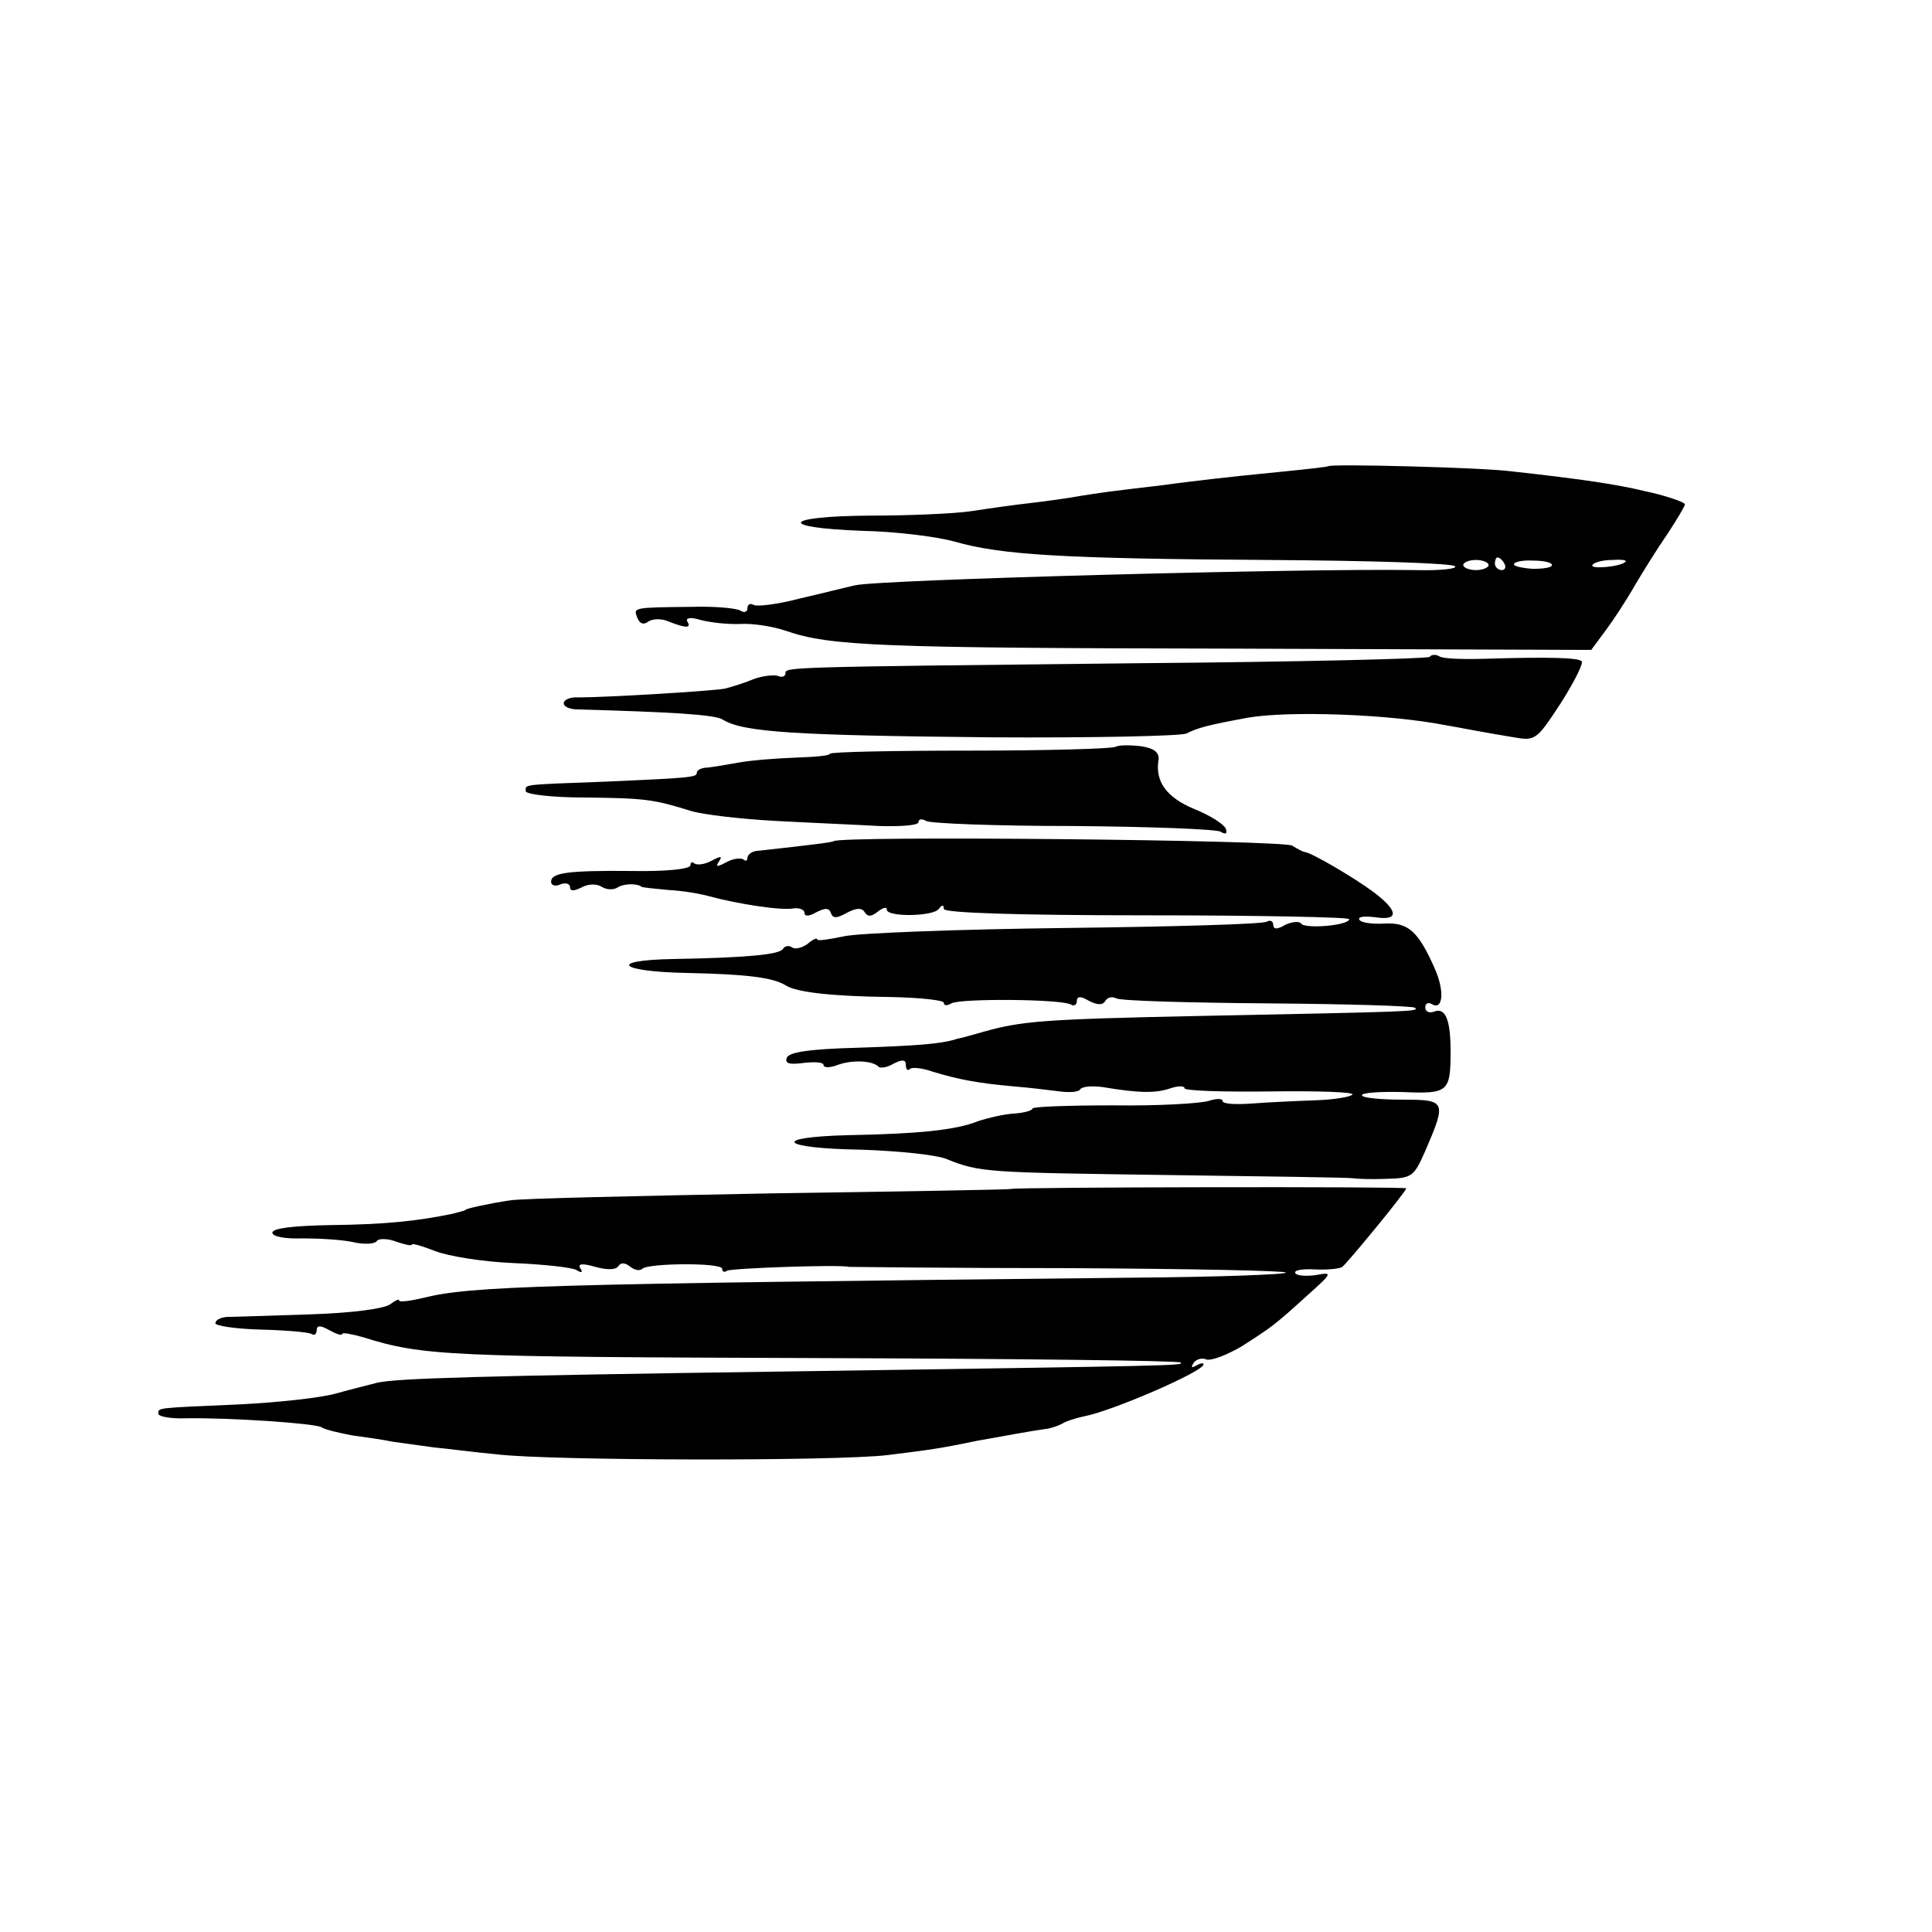
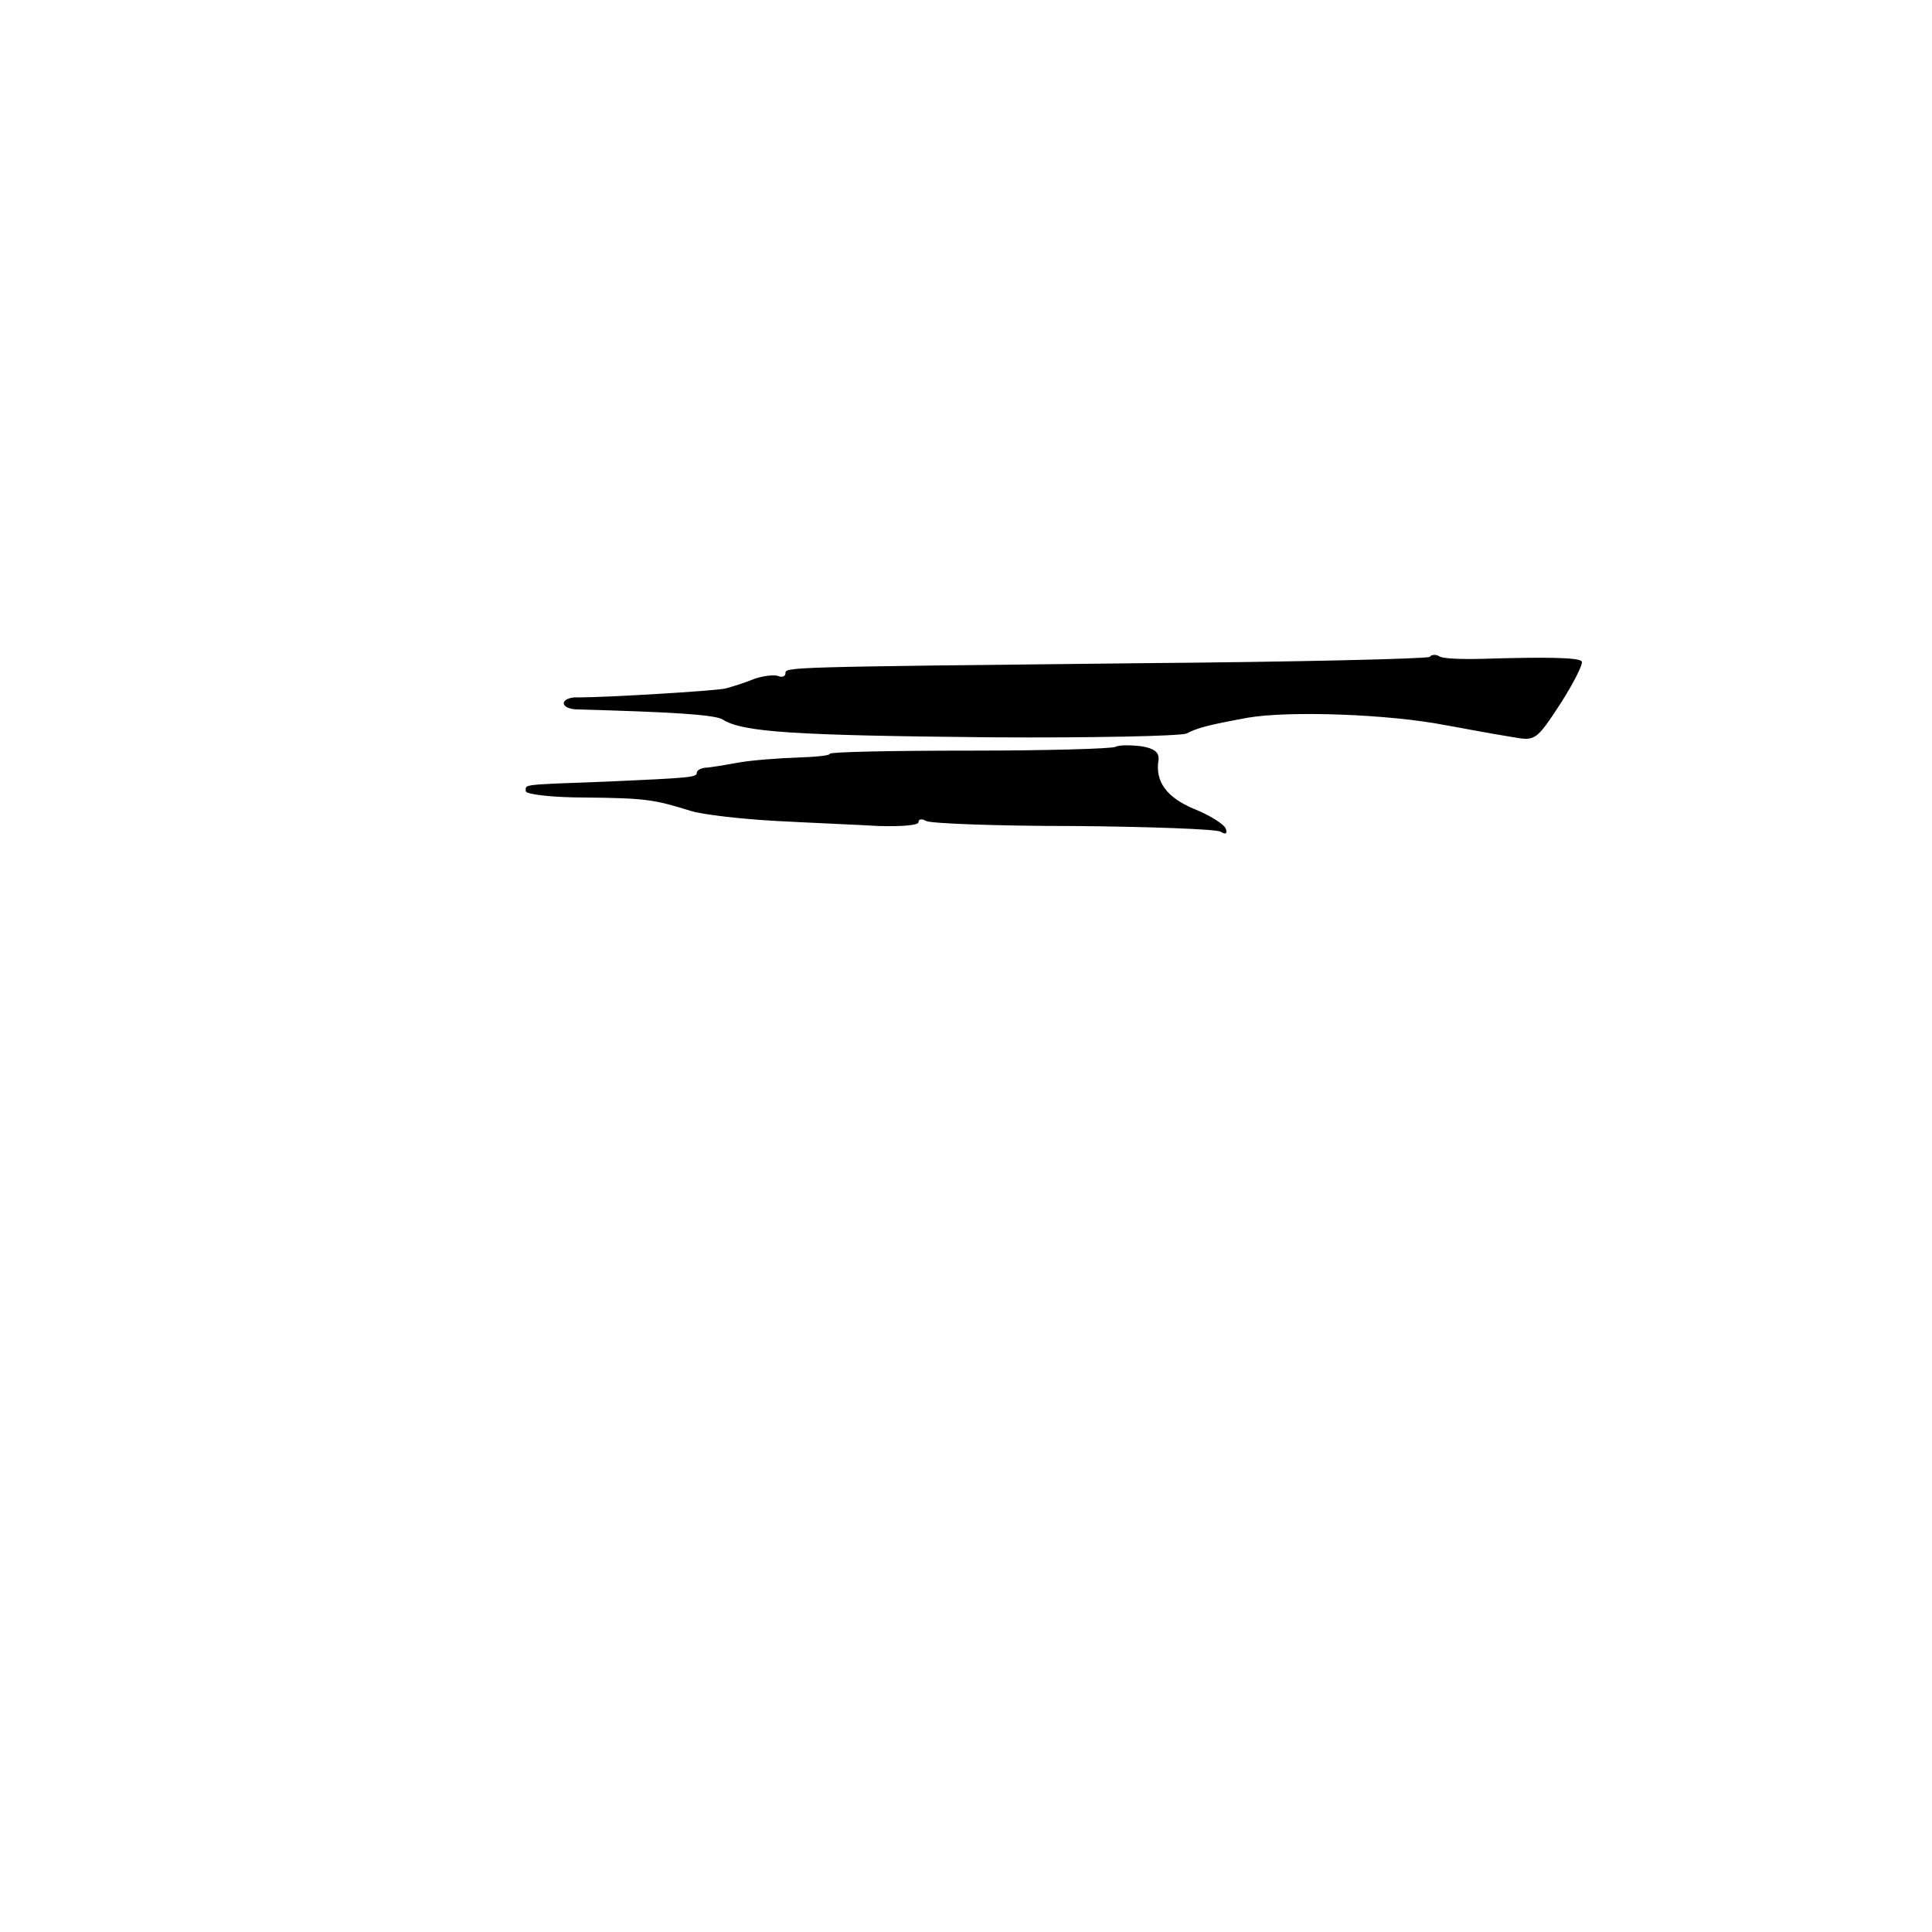
<svg xmlns="http://www.w3.org/2000/svg" version="1.0" width="305pt" height="305pt" viewBox="0 0 305 305" preserveAspectRatio="xMidYMid meet">
  <g transform="translate(0,305) scale(0.1,-0.1)" fill="#000000" stroke="none">
-     <path d="M2097 2314 c-1 -1 -36 -5 -77 -9 -41 -4 -88 -9 -105 -11 -16 -2 -52 -6 -80 -10 -86 -10 -99 -12 -130 -17 -16 -3 -51 -8 -77 -11 -27 -3 -69 -9 -95 -13 -27 -4 -99 -7 -160 -7 -138 -1 -147 -19 -12 -24 52 -1 117 -9 146 -17 73 -21 170 -27 495 -29 158 -1 291 -5 295 -10 4 -4 -24 -7 -62 -6 -176 3 -847 -15 -885 -24 -14 -3 -53 -13 -88 -21 -34 -9 -67 -13 -72 -10 -6 3 -10 1 -10 -5 0 -6 -5 -8 -11 -4 -7 4 -41 7 -75 6 -96 -1 -94 -1 -88 -17 4 -10 10 -12 18 -6 6 4 20 5 31 0 28 -11 37 -11 30 0 -3 6 6 7 22 2 16 -4 44 -7 63 -6 19 1 51 -4 71 -11 70 -24 147 -27 708 -28 l563 -2 23 31 c12 16 33 48 46 71 13 22 36 59 52 82 15 23 27 43 27 46 0 3 -31 14 -65 21 -41 10 -100 19 -210 31 -46 6 -284 12 -288 8z m253 -156 c0 -4 -9 -8 -20 -8 -11 0 -20 4 -20 8 0 4 9 8 20 8 11 0 20 -4 20 -8z m25 2 c3 -5 1 -10 -4 -10 -6 0 -11 5 -11 10 0 6 2 10 4 10 3 0 8 -4 11 -10z m75 -2 c0 -4 -13 -6 -30 -6 -16 1 -30 4 -30 7 0 4 14 7 30 6 17 0 30 -3 30 -7z m116 5 c-8 -8 -57 -12 -52 -5 2 4 16 8 31 8 14 1 24 0 21 -3z" />
    <path d="M2257 2013 c-4 -3 -210 -8 -459 -10 -561 -6 -558 -6 -558 -16 0 -5 -6 -7 -12 -4 -7 2 -24 0 -38 -5 -14 -6 -34 -12 -45 -15 -20 -4 -188 -14 -232 -14 -13 1 -23 -4 -23 -9 0 -6 10 -10 23 -10 144 -4 216 -8 228 -16 32 -20 113 -25 424 -28 160 -1 298 2 308 6 18 9 32 13 97 25 64 11 221 6 313 -12 29 -5 52 -10 107 -19 34 -6 36 -4 74 54 21 33 36 63 33 66 -5 6 -54 7 -154 4 -34 -1 -66 0 -71 4 -5 3 -12 3 -15 -1z" />
    <path d="M1761 1871 c-5 -3 -109 -6 -230 -6 -122 0 -221 -2 -221 -5 0 -3 -24 -5 -53 -6 -28 -1 -70 -4 -92 -8 -22 -4 -46 -8 -52 -8 -7 -1 -13 -4 -13 -8 0 -7 -8 -8 -145 -14 -134 -5 -125 -4 -125 -15 0 -5 42 -10 93 -10 96 -1 109 -3 167 -21 19 -6 80 -13 135 -16 55 -3 128 -6 163 -8 34 -1 62 1 62 6 0 5 5 6 12 2 6 -4 111 -8 232 -8 122 -1 227 -5 233 -9 8 -5 11 -3 8 5 -3 7 -25 21 -50 31 -43 18 -62 43 -56 78 1 12 -8 18 -28 21 -17 2 -35 2 -40 -1z" />
-     <path d="M1316 1722 c-3 -2 -37 -6 -118 -15 -10 0 -18 -6 -18 -11 0 -5 -3 -6 -6 -3 -4 3 -16 2 -27 -4 -15 -8 -18 -8 -12 1 6 9 3 9 -12 1 -11 -6 -23 -7 -27 -4 -3 3 -6 2 -6 -3 0 -6 -39 -10 -92 -9 -103 1 -128 -3 -128 -17 0 -6 7 -8 15 -4 8 3 15 1 15 -5 0 -6 6 -6 18 0 11 6 24 6 32 1 8 -5 19 -5 25 -1 9 6 30 7 38 1 1 -1 20 -3 42 -5 22 -1 51 -6 65 -10 44 -12 115 -23 133 -19 9 1 17 -2 17 -7 0 -6 7 -6 19 1 14 7 20 7 23 -2 3 -8 9 -8 25 1 15 8 24 8 28 1 5 -8 11 -7 21 1 8 6 14 8 14 3 0 -12 73 -11 82 1 5 7 8 7 8 0 0 -6 113 -10 320 -10 176 0 320 -3 320 -6 0 -10 -70 -16 -76 -7 -3 4 -14 3 -25 -2 -13 -8 -19 -7 -19 0 0 6 -5 8 -10 5 -6 -4 -149 -8 -318 -10 -169 -2 -326 -8 -349 -13 -24 -5 -43 -8 -43 -5 0 3 -7 0 -15 -7 -8 -6 -19 -9 -24 -6 -5 4 -12 3 -15 -2 -5 -9 -58 -14 -174 -16 -104 -2 -85 -20 23 -22 93 -2 136 -7 156 -20 18 -11 77 -17 166 -18 46 -1 83 -5 83 -9 0 -5 5 -5 12 -1 13 8 175 7 189 -2 5 -3 9 0 9 6 0 7 6 8 19 0 14 -7 22 -7 26 0 4 6 11 7 17 4 6 -4 113 -7 239 -8 125 -1 230 -4 233 -7 6 -6 -1 -6 -347 -13 -240 -5 -275 -8 -335 -25 -18 -5 -35 -10 -37 -10 -3 -1 -6 -1 -7 -2 -24 -7 -62 -10 -153 -13 -77 -2 -110 -7 -113 -16 -3 -9 4 -11 27 -8 17 2 31 1 31 -3 0 -5 10 -5 23 0 22 8 54 7 64 -3 3 -3 14 -1 24 5 14 7 19 6 19 -2 0 -7 3 -10 6 -7 3 4 20 2 37 -4 40 -12 70 -18 127 -23 25 -2 57 -6 73 -8 15 -2 30 -1 32 3 3 5 19 6 35 4 59 -10 85 -10 108 -2 12 4 22 4 22 0 0 -4 61 -6 136 -5 75 1 133 -1 129 -5 -4 -4 -30 -8 -58 -9 -29 -1 -73 -3 -99 -5 -27 -2 -48 -1 -48 4 0 4 -10 4 -22 0 -13 -4 -80 -8 -150 -7 -71 0 -128 -2 -128 -5 0 -3 -13 -7 -30 -8 -16 -1 -41 -7 -56 -12 -35 -14 -94 -20 -203 -22 -126 -3 -111 -21 20 -23 57 -2 118 -8 134 -15 52 -21 64 -21 350 -25 154 -2 285 -4 290 -5 6 -1 29 -2 53 -1 41 1 44 3 62 44 34 79 33 81 -37 81 -35 0 -63 3 -63 7 0 4 29 6 65 5 71 -3 75 0 75 64 0 50 -8 70 -26 63 -8 -3 -14 0 -14 7 0 6 5 8 10 5 18 -11 21 20 5 56 -26 59 -42 73 -79 71 -19 -1 -37 1 -40 6 -3 5 8 6 25 4 38 -6 37 10 -3 40 -31 23 -96 61 -108 63 -3 0 -12 5 -20 10 -13 9 -716 16 -724 7z" />
-     <path d="M1596 1173 c-1 -1 -172 -4 -381 -7 -209 -4 -393 -8 -410 -11 -33 -5 -70 -13 -70 -15 0 -1 -9 -3 -20 -6 -57 -12 -109 -17 -192 -18 -60 -1 -93 -5 -93 -12 0 -6 19 -10 48 -9 26 0 62 -2 80 -6 17 -4 34 -3 37 2 3 4 17 4 30 -1 14 -5 25 -7 25 -5 0 3 16 -2 37 -10 20 -8 75 -17 124 -19 48 -2 93 -7 99 -11 8 -5 11 -4 6 3 -4 7 3 8 24 2 18 -5 32 -5 36 1 4 6 10 6 18 0 7 -6 16 -8 20 -4 9 9 126 10 126 0 0 -5 4 -6 8 -3 8 4 179 10 192 6 3 0 159 -2 348 -2 188 -1 342 -4 342 -7 0 -3 -107 -7 -238 -8 -941 -10 -1048 -13 -1124 -32 -21 -5 -38 -7 -38 -4 0 3 -6 0 -14 -6 -9 -7 -61 -14 -128 -16 -62 -2 -121 -4 -130 -4 -10 -1 -18 -5 -18 -10 0 -4 32 -9 72 -10 39 -1 75 -4 80 -7 4 -3 8 0 8 6 0 8 6 8 20 0 11 -6 20 -9 20 -6 0 3 15 0 33 -5 96 -30 132 -31 724 -33 310 -1 565 -4 567 -7 5 -5 -6 -5 -614 -14 -501 -7 -625 -11 -655 -18 -11 -3 -40 -10 -65 -17 -25 -7 -92 -14 -150 -17 -136 -6 -130 -5 -130 -15 0 -4 19 -8 43 -7 73 1 203 -8 214 -14 6 -4 28 -9 49 -13 22 -3 50 -7 64 -10 14 -2 43 -6 65 -9 22 -2 67 -8 100 -11 83 -10 536 -11 617 -1 64 8 81 10 138 22 44 8 94 17 110 19 9 1 20 5 26 8 6 4 21 9 35 12 44 8 189 71 189 82 0 3 -5 2 -12 -2 -7 -4 -8 -3 -4 4 4 6 13 9 20 6 8 -3 33 7 57 21 48 31 50 32 104 81 39 35 39 36 12 31 -15 -2 -30 -1 -32 3 -3 5 11 7 31 6 19 -1 39 1 43 4 8 6 101 119 101 124 0 3 -620 2 -624 -1z" />
+     <path d="M1316 1722 z" />
  </g>
</svg>